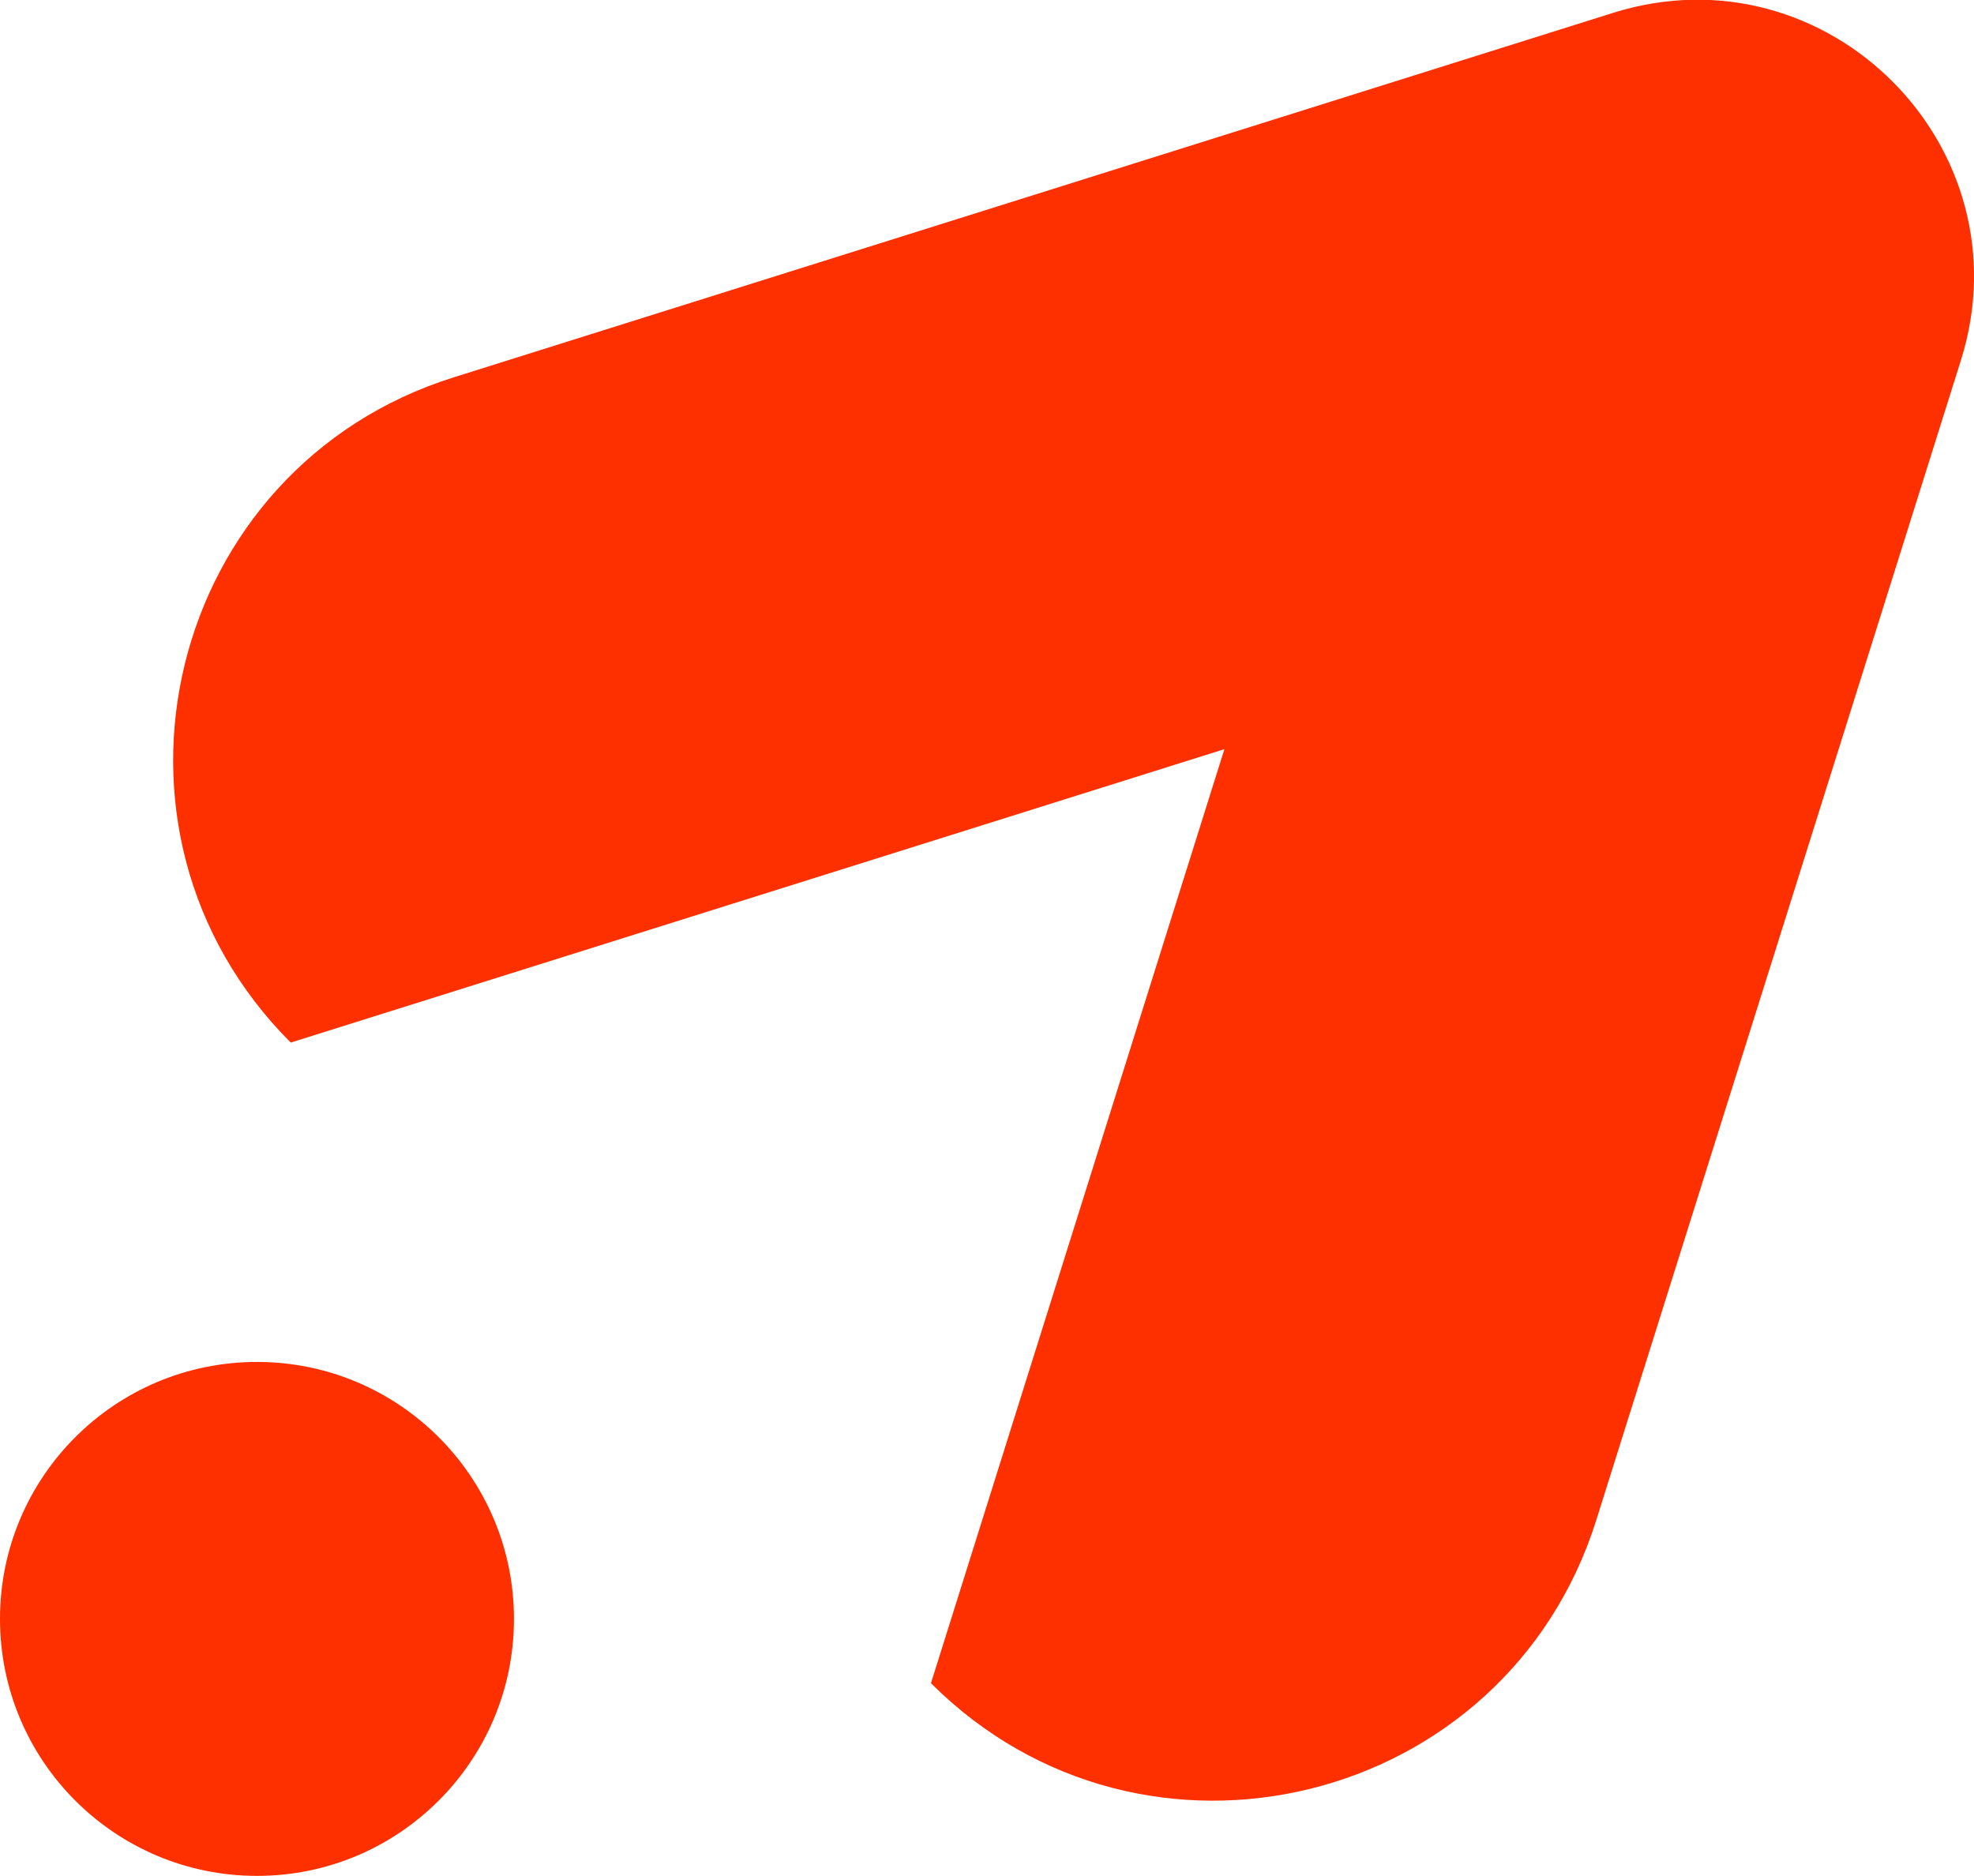
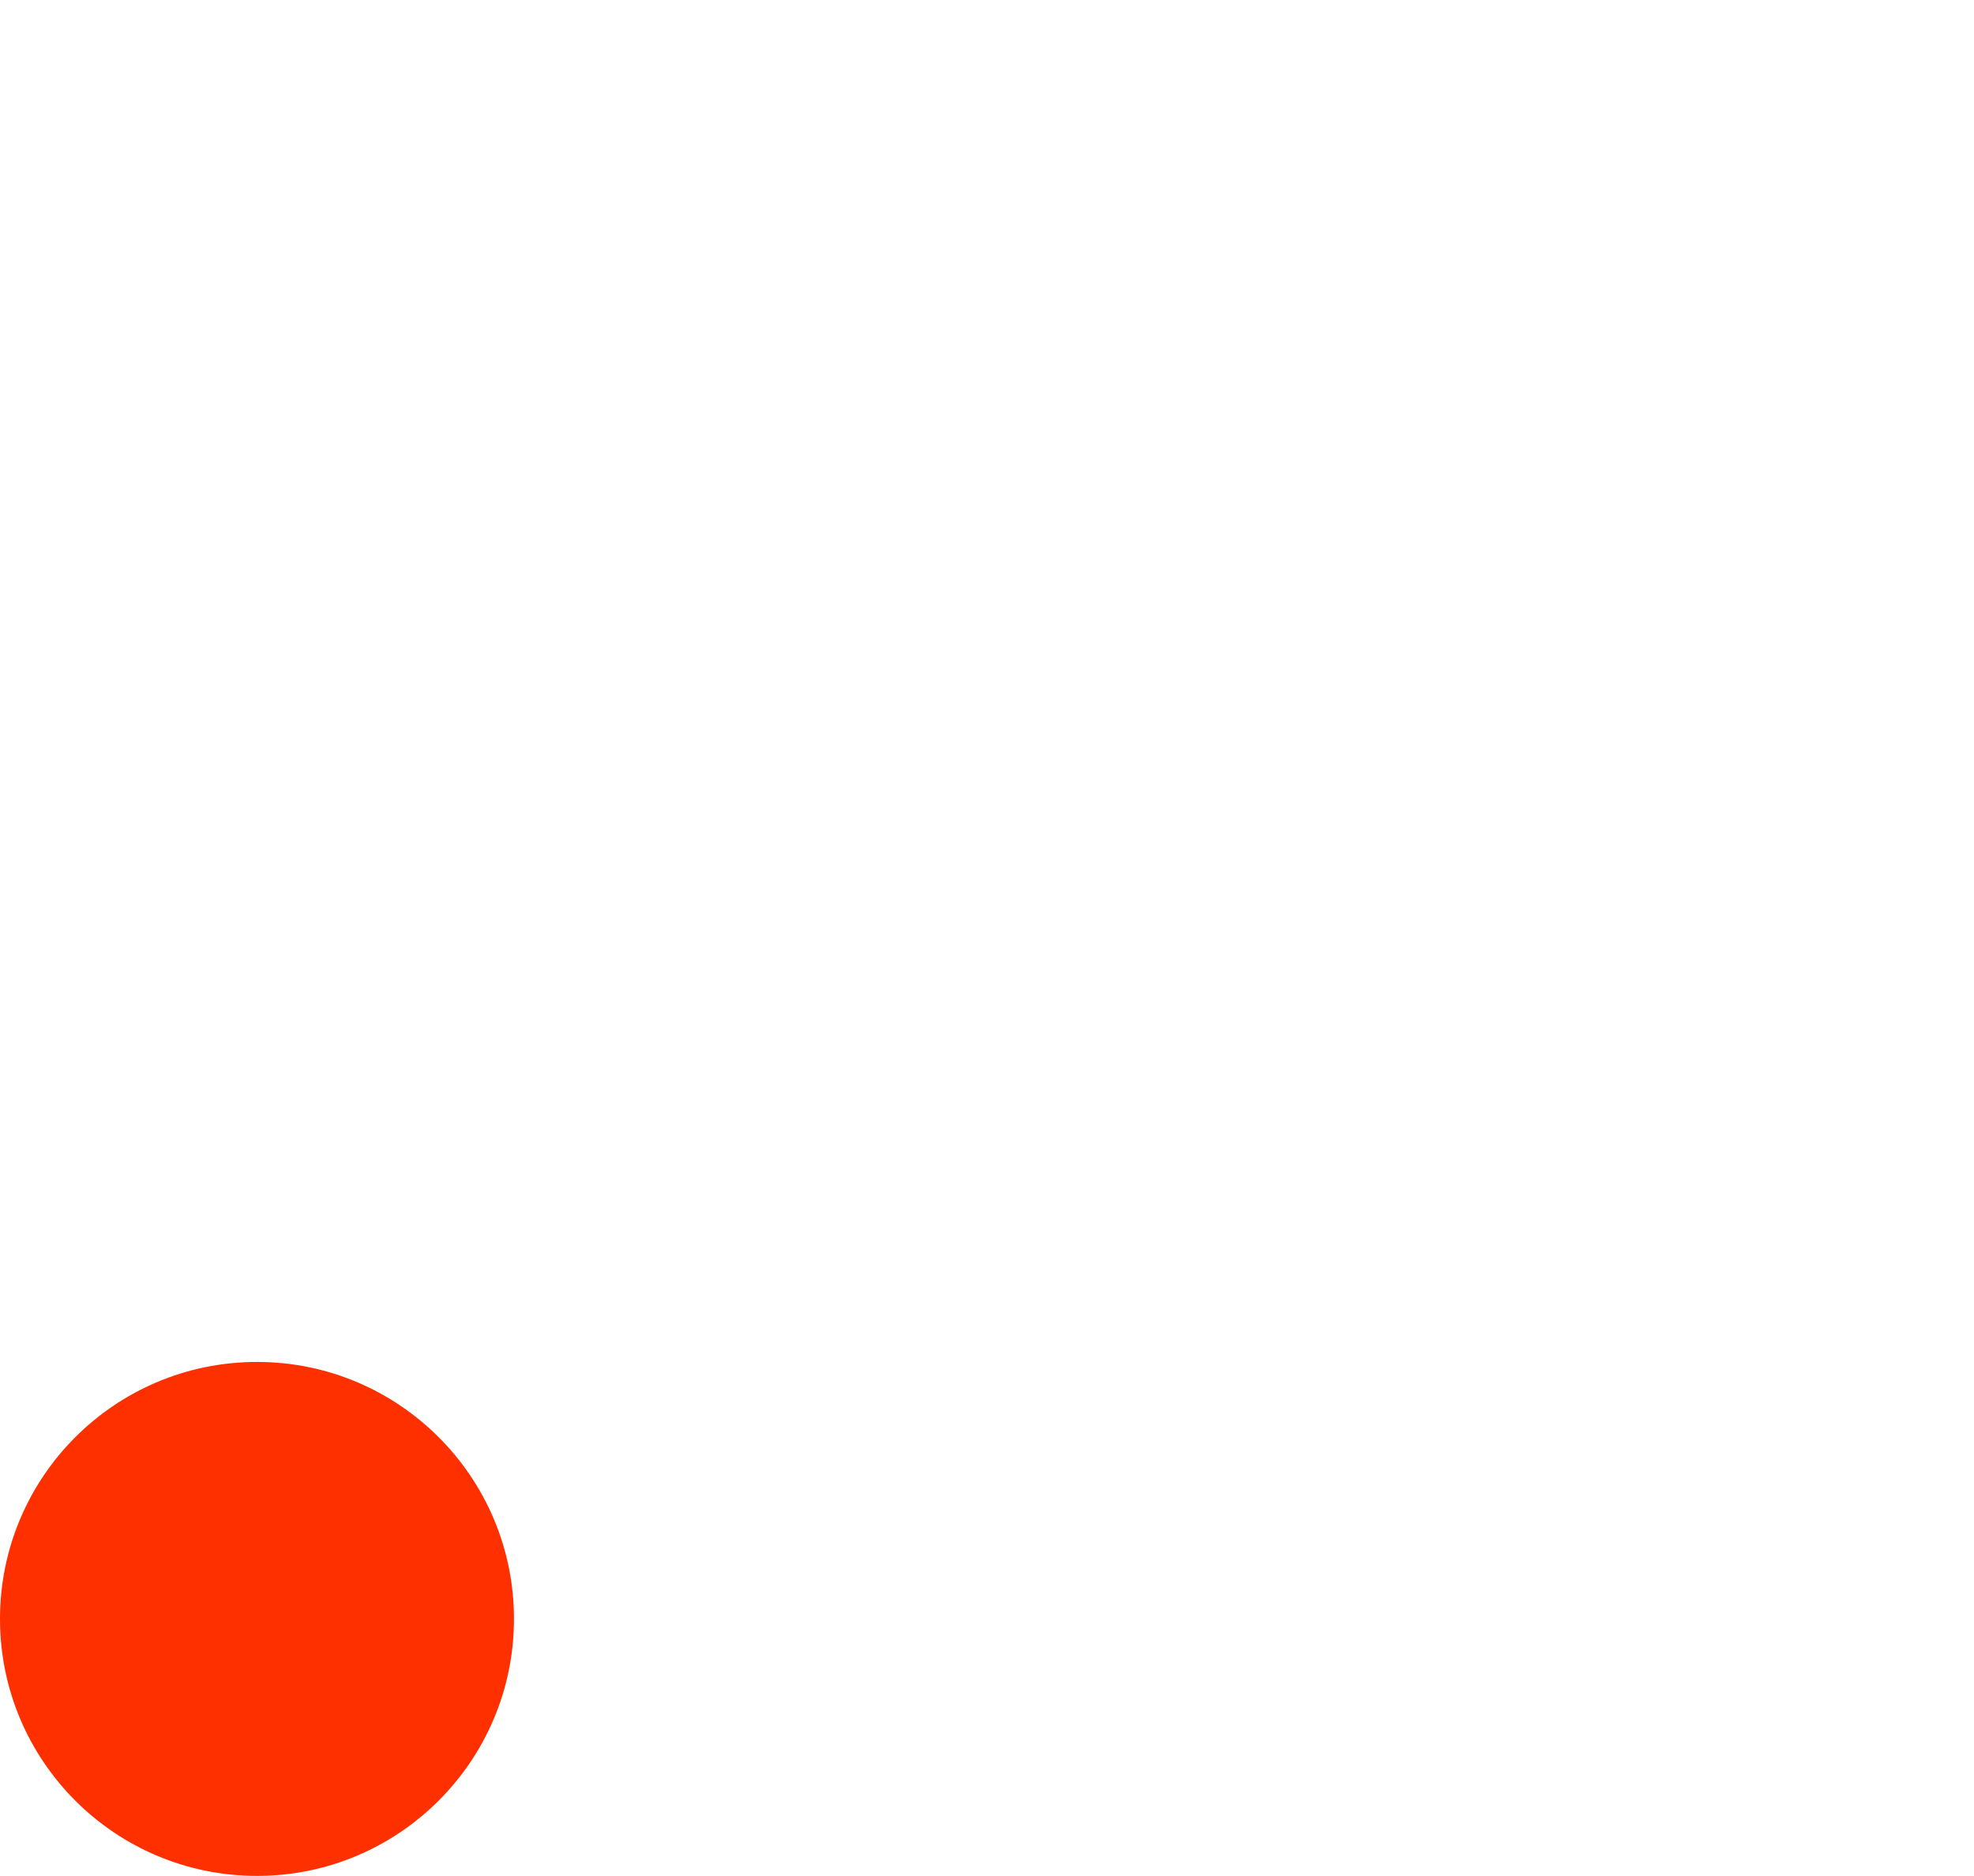
<svg xmlns="http://www.w3.org/2000/svg" viewBox="0 0 189.5 180.09">
  <defs>
    <style>.cls-1{fill:#ff3000;}</style>
  </defs>
  <g id="Layer_2" data-name="Layer 2">
    <g id="Layer_1-2" data-name="Layer 1">
-       <path class="cls-1" d="M188.24,34.6l-35,111.33c-8.65,27.54-43.45,36.08-63.87,15.66h0l28.17-89.67L27.91,100.09h0C7.49,79.67,16,44.87,43.57,36.22l111.33-35C175.4-5.18,194.68,14.1,188.24,34.6Z" />
      <circle class="cls-1" cx="24.67" cy="155.42" r="24.67" />
    </g>
  </g>
</svg>